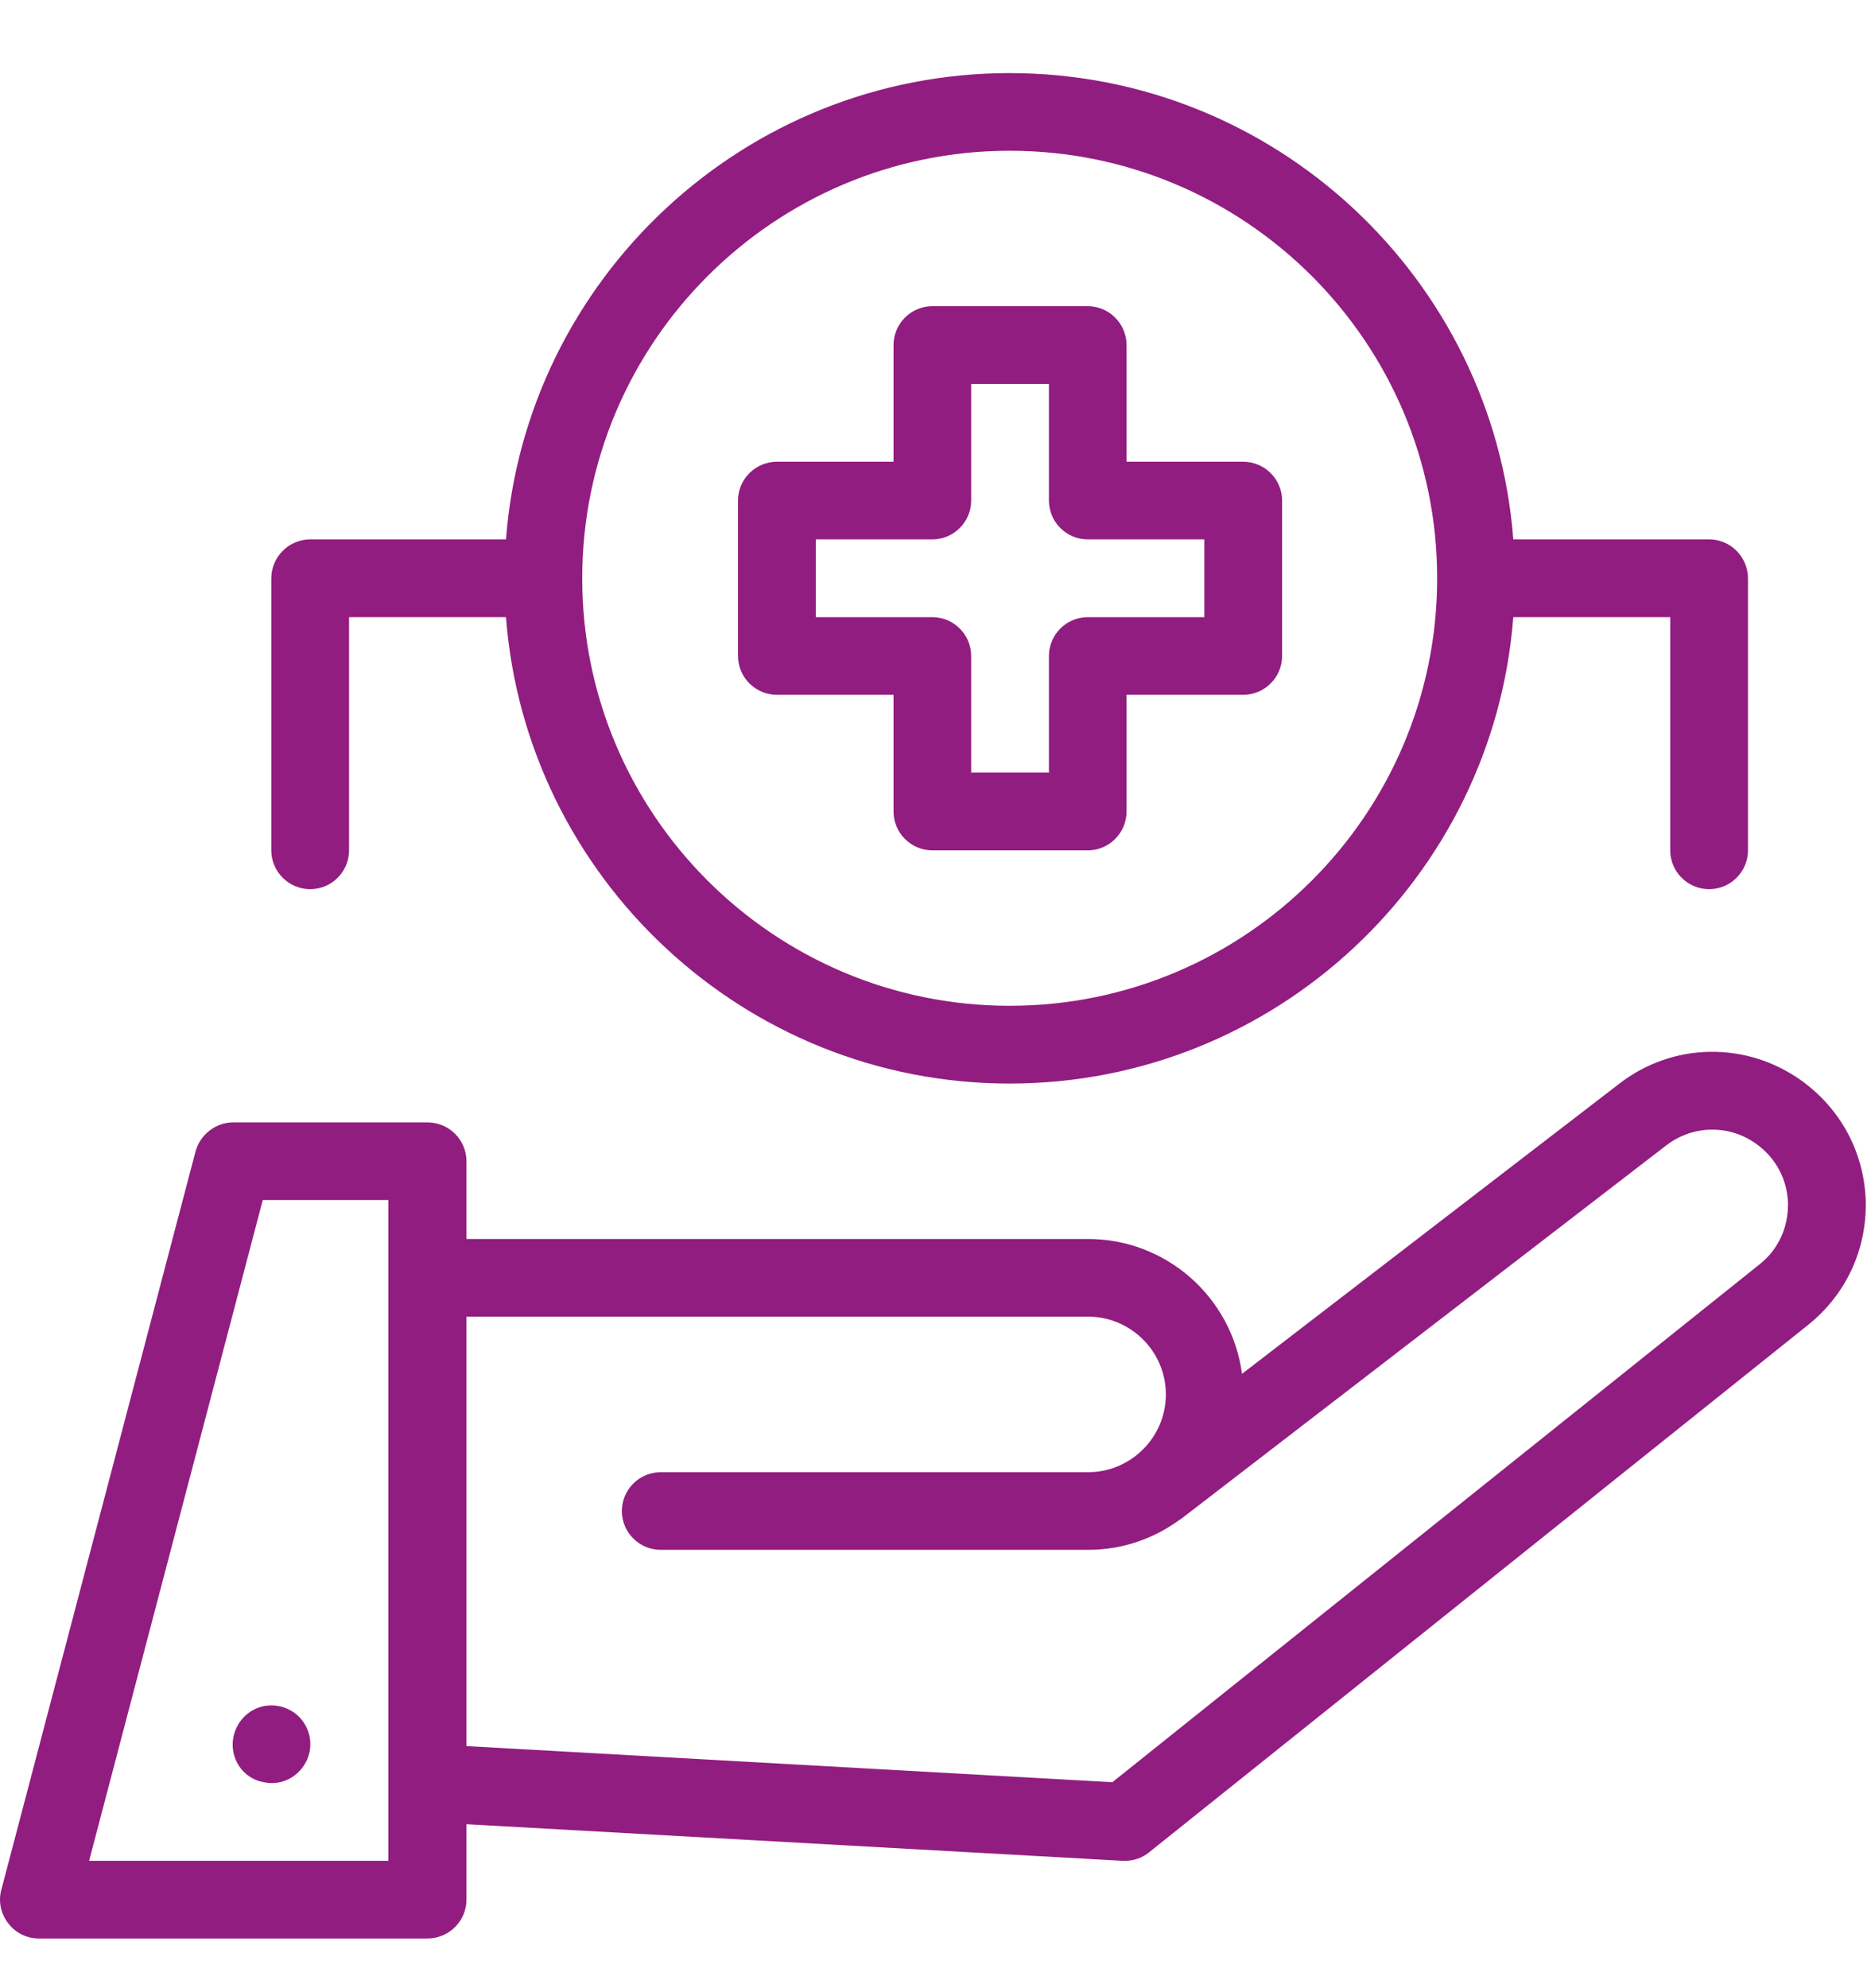
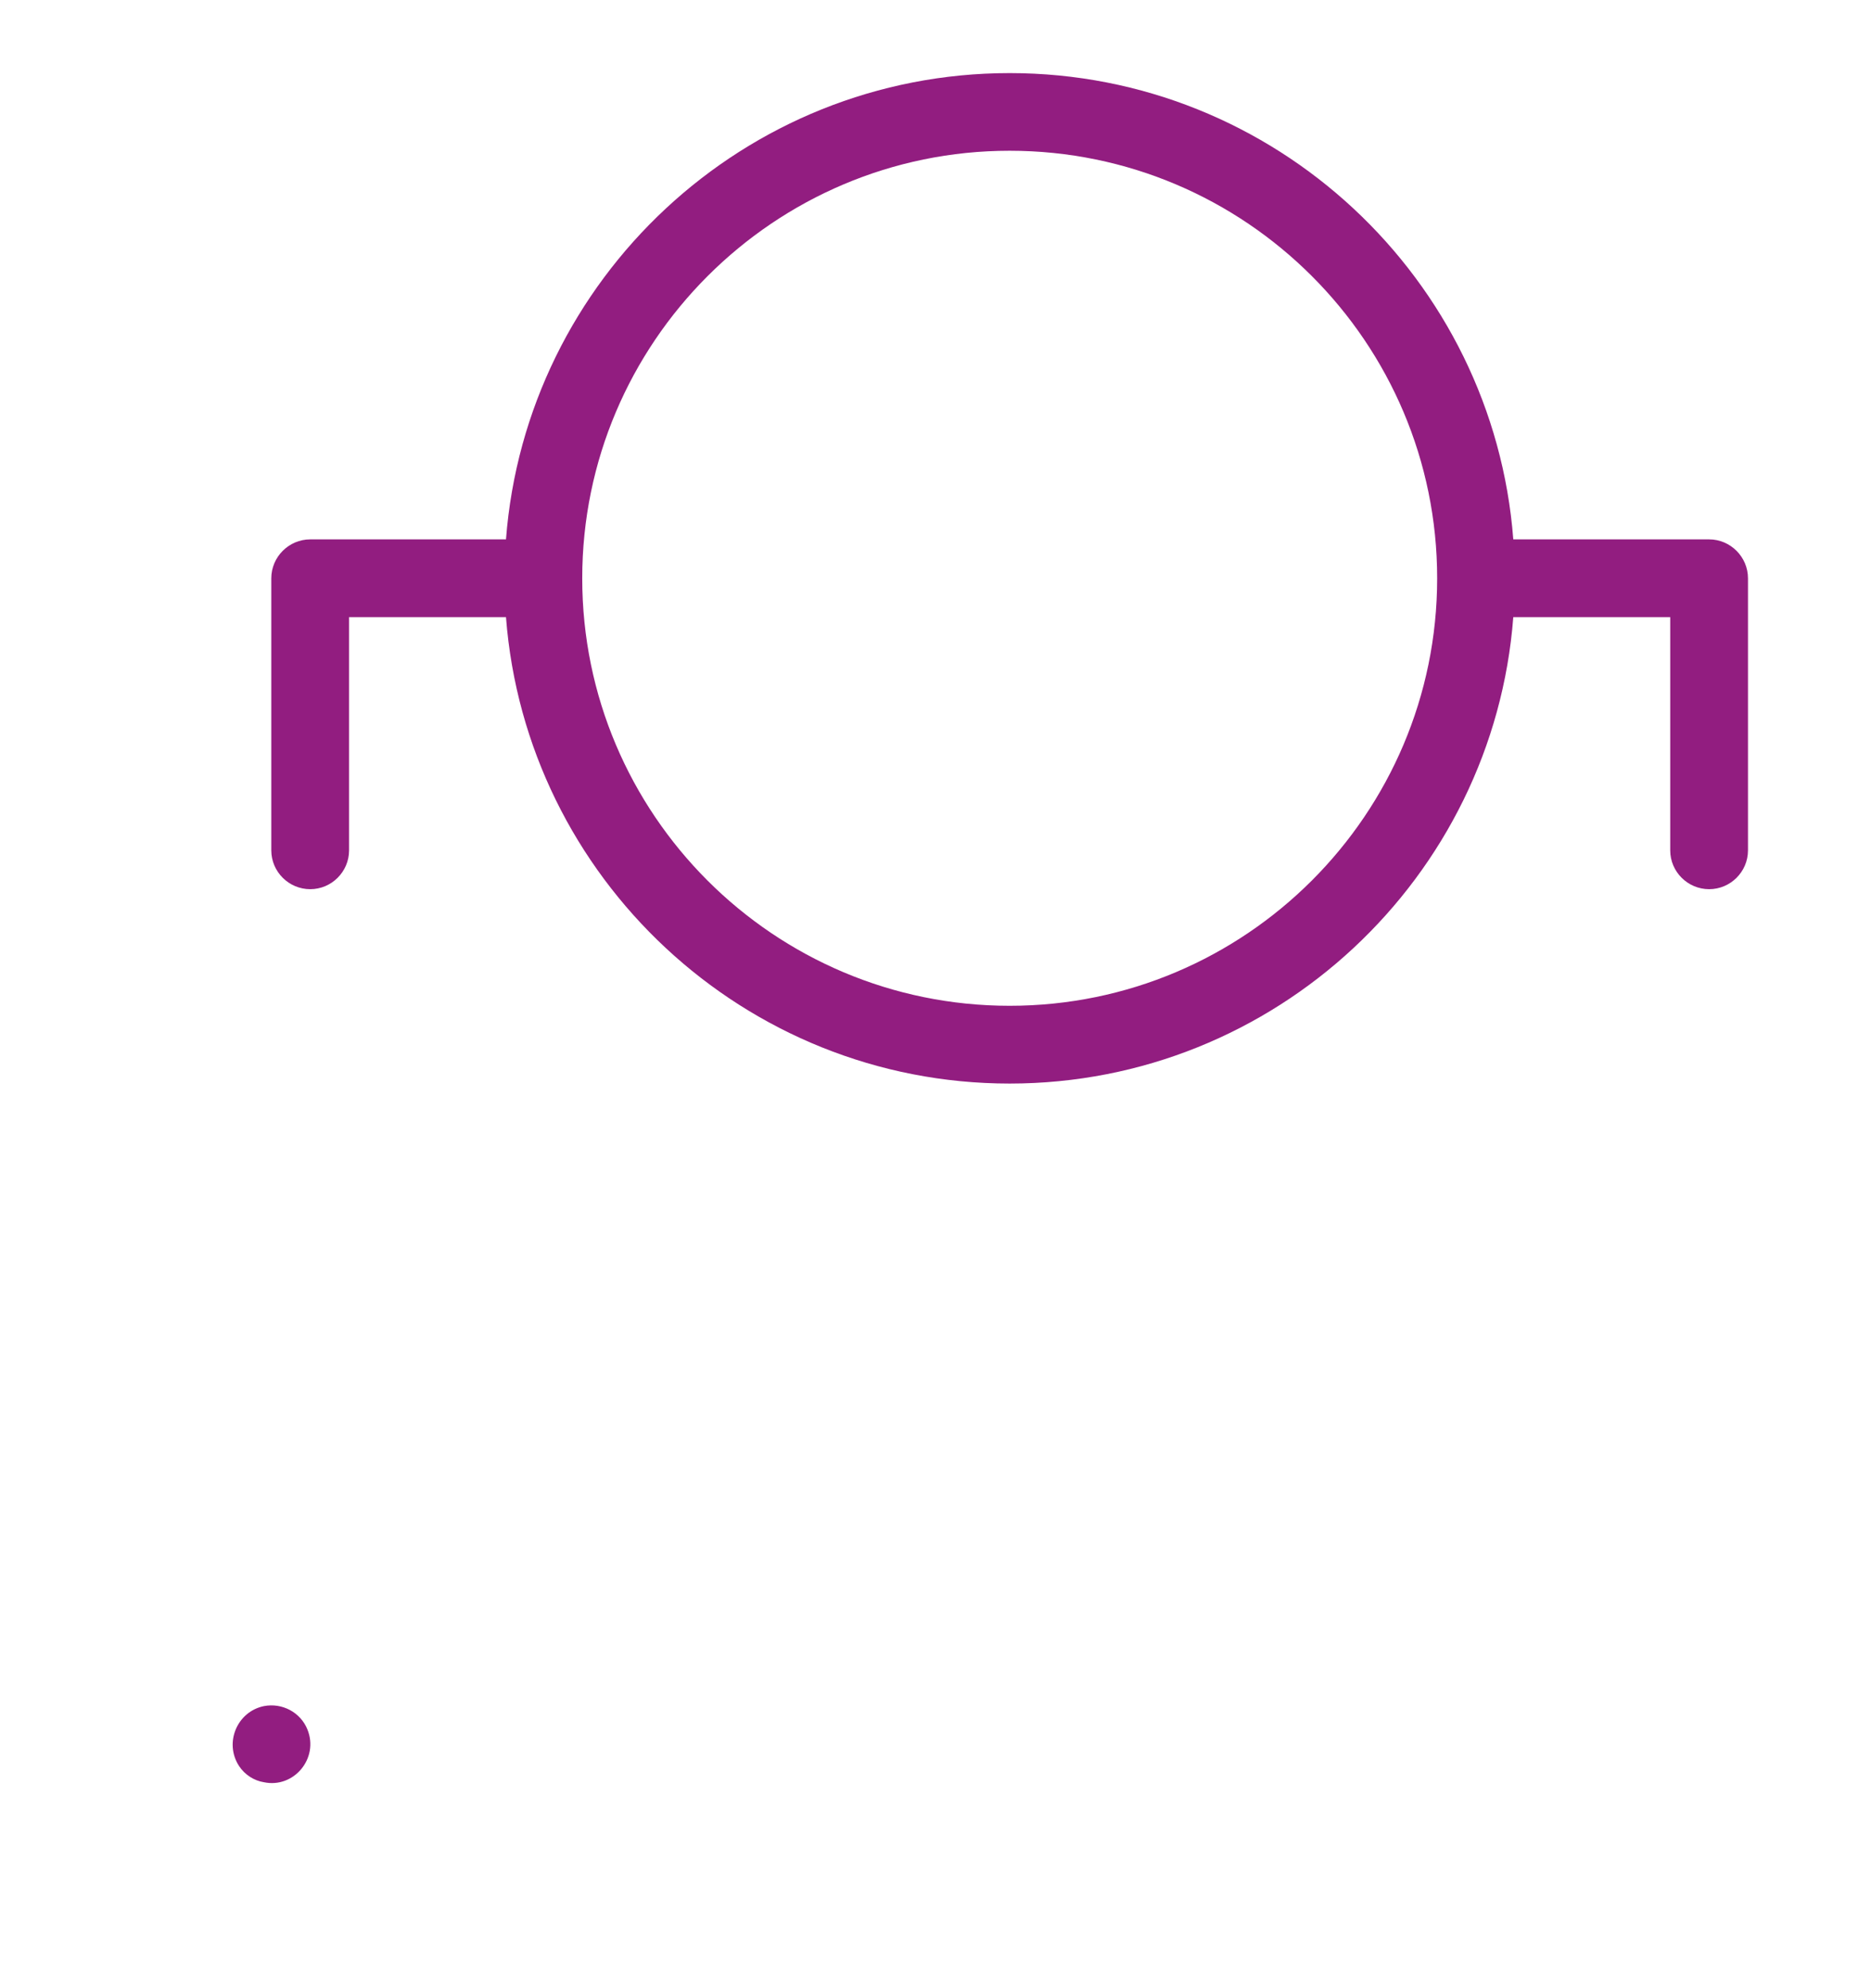
<svg xmlns="http://www.w3.org/2000/svg" width="16" height="17" viewBox="0 0 16 17" fill="none">
-   <path d="M15.403 9.238C14.931 8.902 14.303 8.912 13.845 9.268L10.621 11.747C10.535 11.096 9.977 10.594 9.305 10.594H3.989V9.929C3.989 9.746 3.839 9.597 3.656 9.597H1.995C1.845 9.597 1.712 9.7 1.672 9.846L0.011 16.16C-0.016 16.26 0.008 16.366 0.071 16.446C0.134 16.529 0.23 16.575 0.333 16.575H3.656C3.839 16.575 3.989 16.426 3.989 16.243V15.598L9.601 15.911H9.621C9.698 15.911 9.771 15.884 9.827 15.838L15.463 11.328C15.786 11.069 15.965 10.684 15.955 10.268C15.942 9.856 15.742 9.481 15.403 9.238ZM3.321 15.911H0.762L2.247 10.261H3.321V15.246V15.911ZM15.048 10.81L9.512 15.239L3.989 14.93V11.258H9.305C9.671 11.258 9.97 11.557 9.97 11.923C9.97 12.289 9.671 12.588 9.305 12.588H5.65C5.467 12.588 5.318 12.737 5.318 12.92C5.318 13.103 5.467 13.252 5.65 13.252H9.305C9.598 13.252 9.867 13.156 10.086 12.996C10.093 12.993 10.1 12.986 10.106 12.983L14.25 9.793C14.476 9.62 14.785 9.613 15.018 9.78C15.184 9.899 15.284 10.082 15.29 10.288C15.294 10.494 15.207 10.684 15.048 10.81ZM6.644 5.941H7.641V6.938C7.641 7.121 7.79 7.271 7.973 7.271H9.302C9.485 7.271 9.634 7.121 9.634 6.938V5.941H10.631C10.814 5.941 10.964 5.792 10.964 5.609V4.28C10.964 4.097 10.814 3.948 10.631 3.948H9.634V2.951C9.634 2.768 9.485 2.618 9.302 2.618H7.973C7.79 2.618 7.641 2.768 7.641 2.951V3.948H6.644C6.461 3.948 6.311 4.097 6.311 4.28V5.609C6.311 5.792 6.461 5.941 6.644 5.941ZM6.976 4.612H7.973C8.156 4.612 8.305 4.463 8.305 4.28V3.283H8.97V4.28C8.97 4.463 9.119 4.612 9.302 4.612H10.299V5.277H9.302C9.119 5.277 8.97 5.426 8.97 5.609V6.606H8.305V5.609C8.305 5.426 8.156 5.277 7.973 5.277H6.976V4.612Z" fill="#921D80" />
  <path d="M2.653 7.603C2.835 7.603 2.985 7.454 2.985 7.271V5.277H4.327C4.497 7.503 6.364 9.265 8.634 9.265C10.904 9.265 12.771 7.503 12.941 5.277H14.283V7.271C14.283 7.454 14.433 7.603 14.616 7.603C14.798 7.603 14.948 7.454 14.948 7.271V4.945C14.948 4.762 14.798 4.612 14.616 4.612H12.941C12.771 2.386 10.904 0.625 8.634 0.625C6.364 0.625 4.497 2.386 4.327 4.612H2.653C2.47 4.612 2.32 4.762 2.32 4.945V7.271C2.32 7.454 2.47 7.603 2.653 7.603ZM8.634 1.289C10.651 1.289 12.29 2.928 12.29 4.945C12.29 6.962 10.651 8.6 8.634 8.6C6.617 8.6 4.979 6.962 4.979 4.945C4.979 2.928 6.62 1.289 8.634 1.289ZM2.629 14.788C2.57 14.641 2.413 14.558 2.257 14.588C2.028 14.635 1.915 14.901 2.044 15.1C2.094 15.176 2.174 15.226 2.257 15.239C2.513 15.293 2.729 15.034 2.629 14.788Z" fill="#921D80" />
</svg>